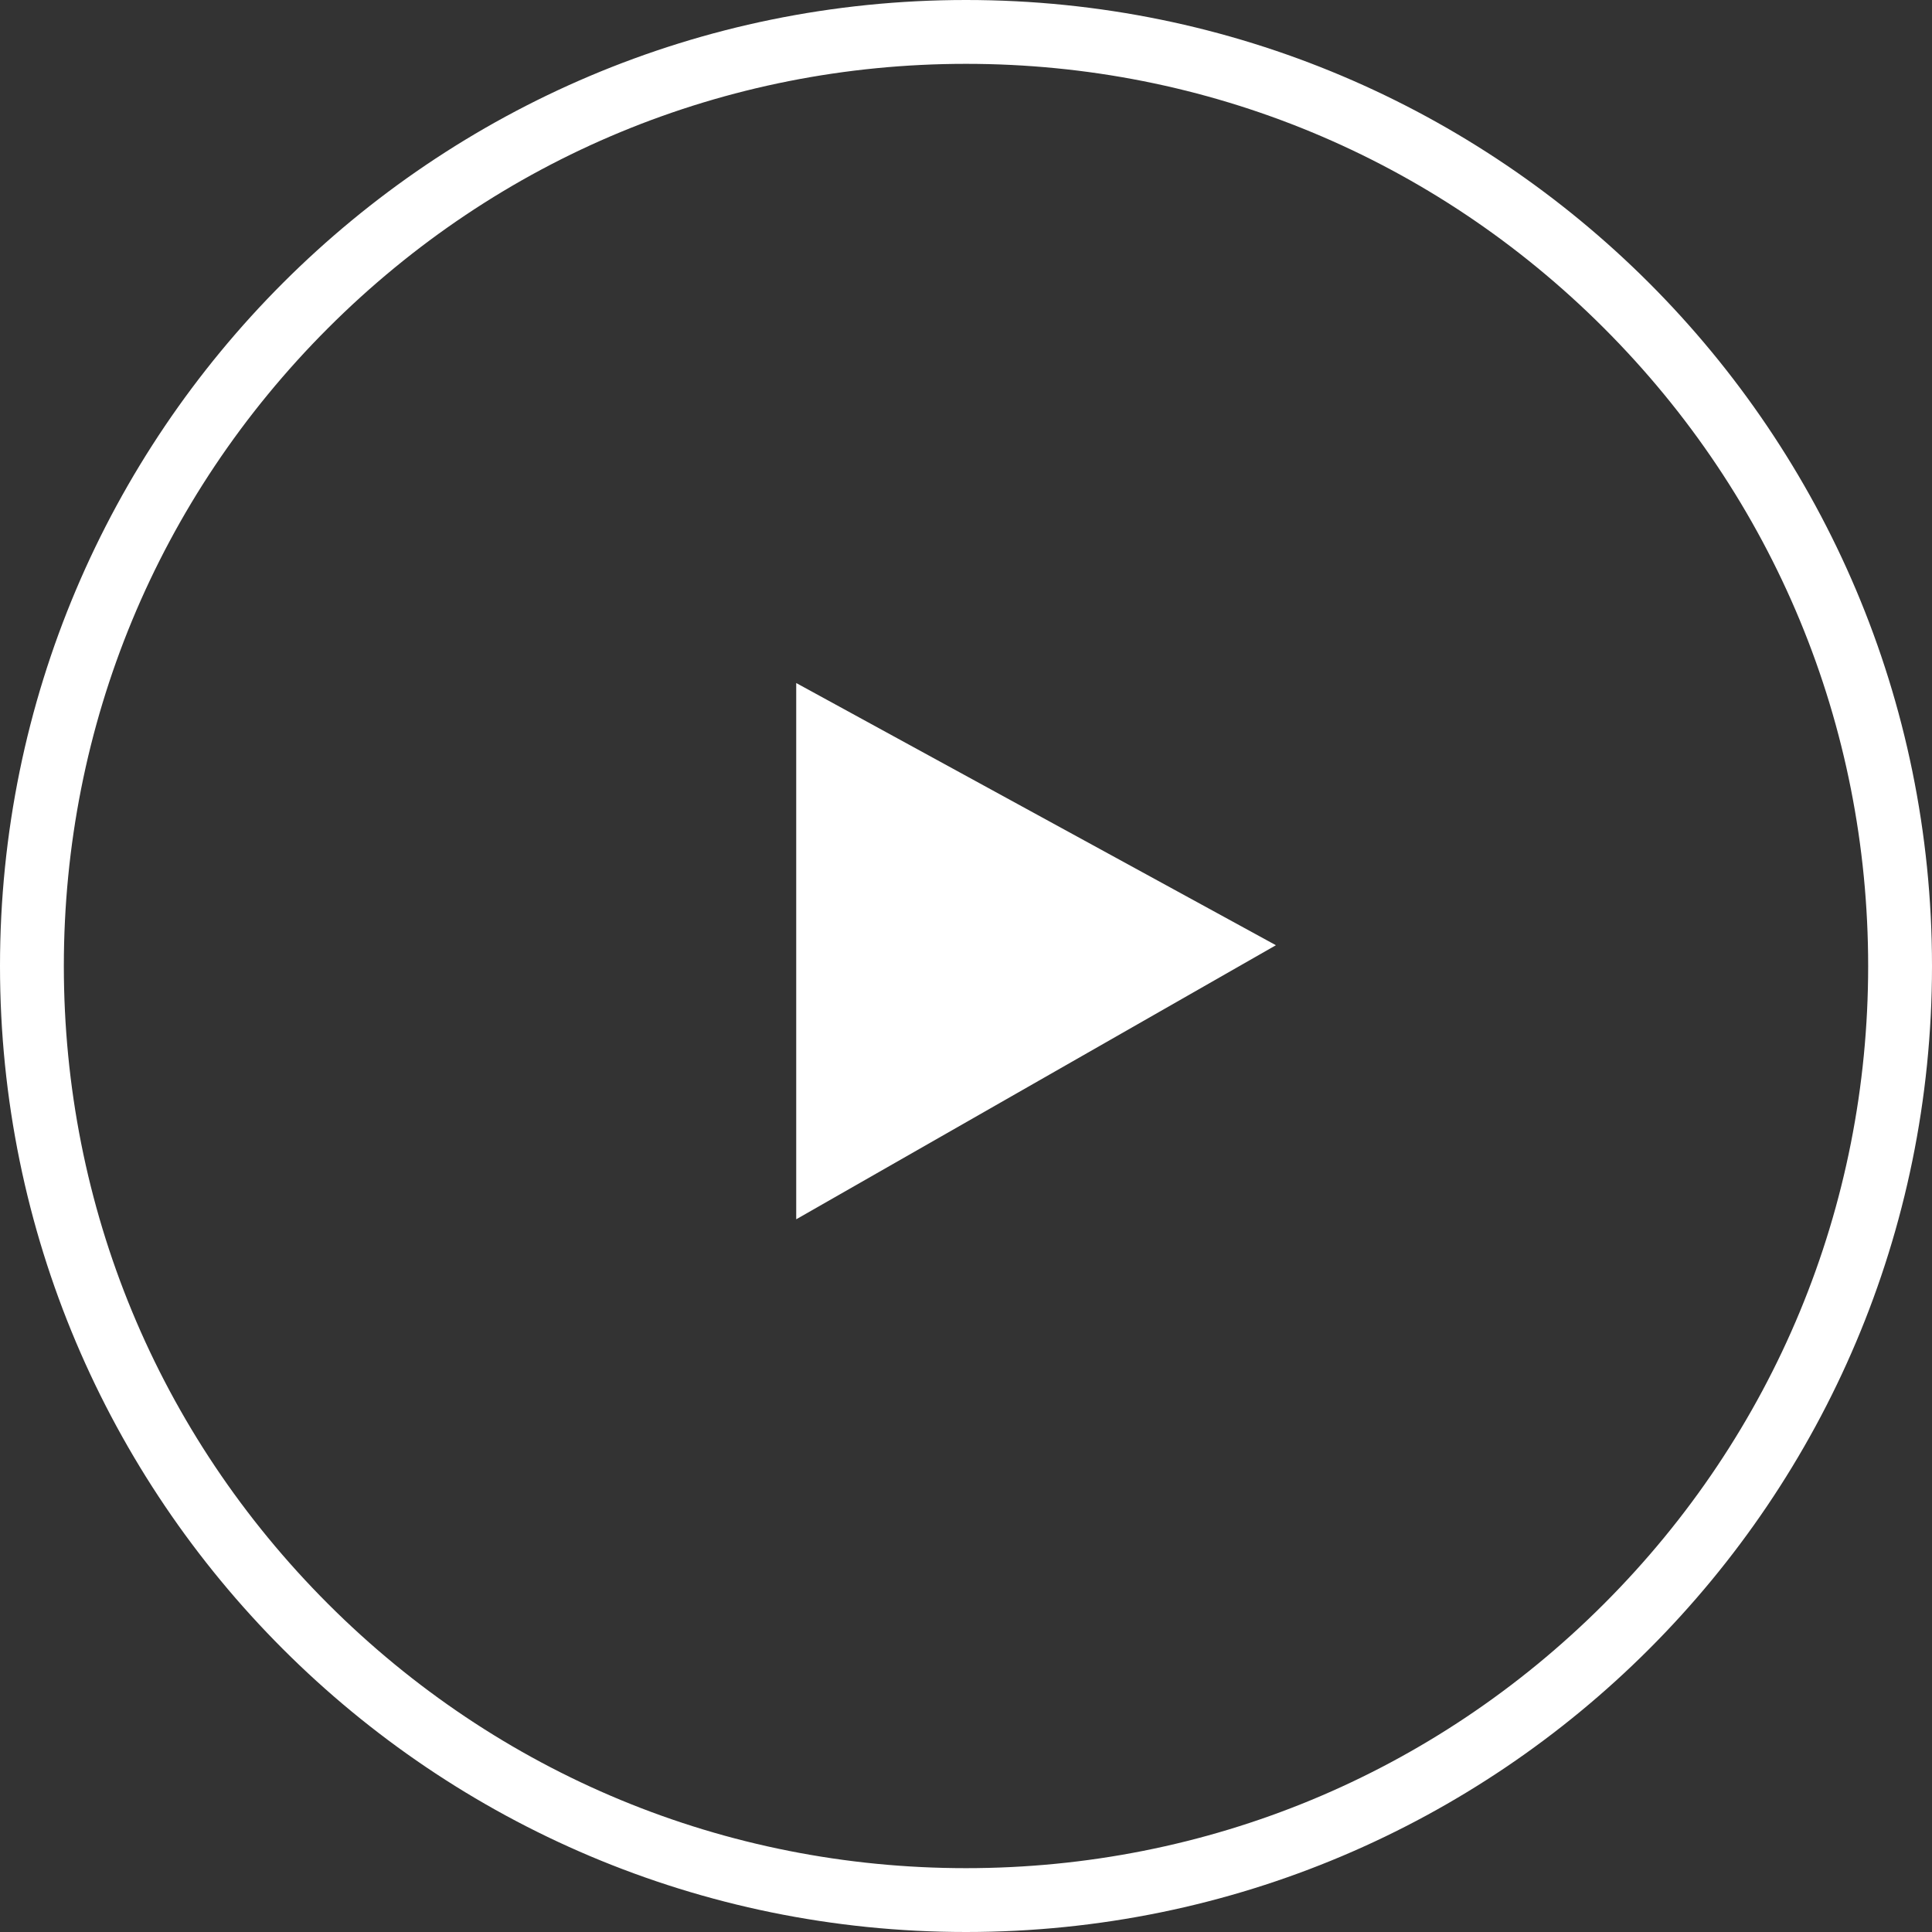
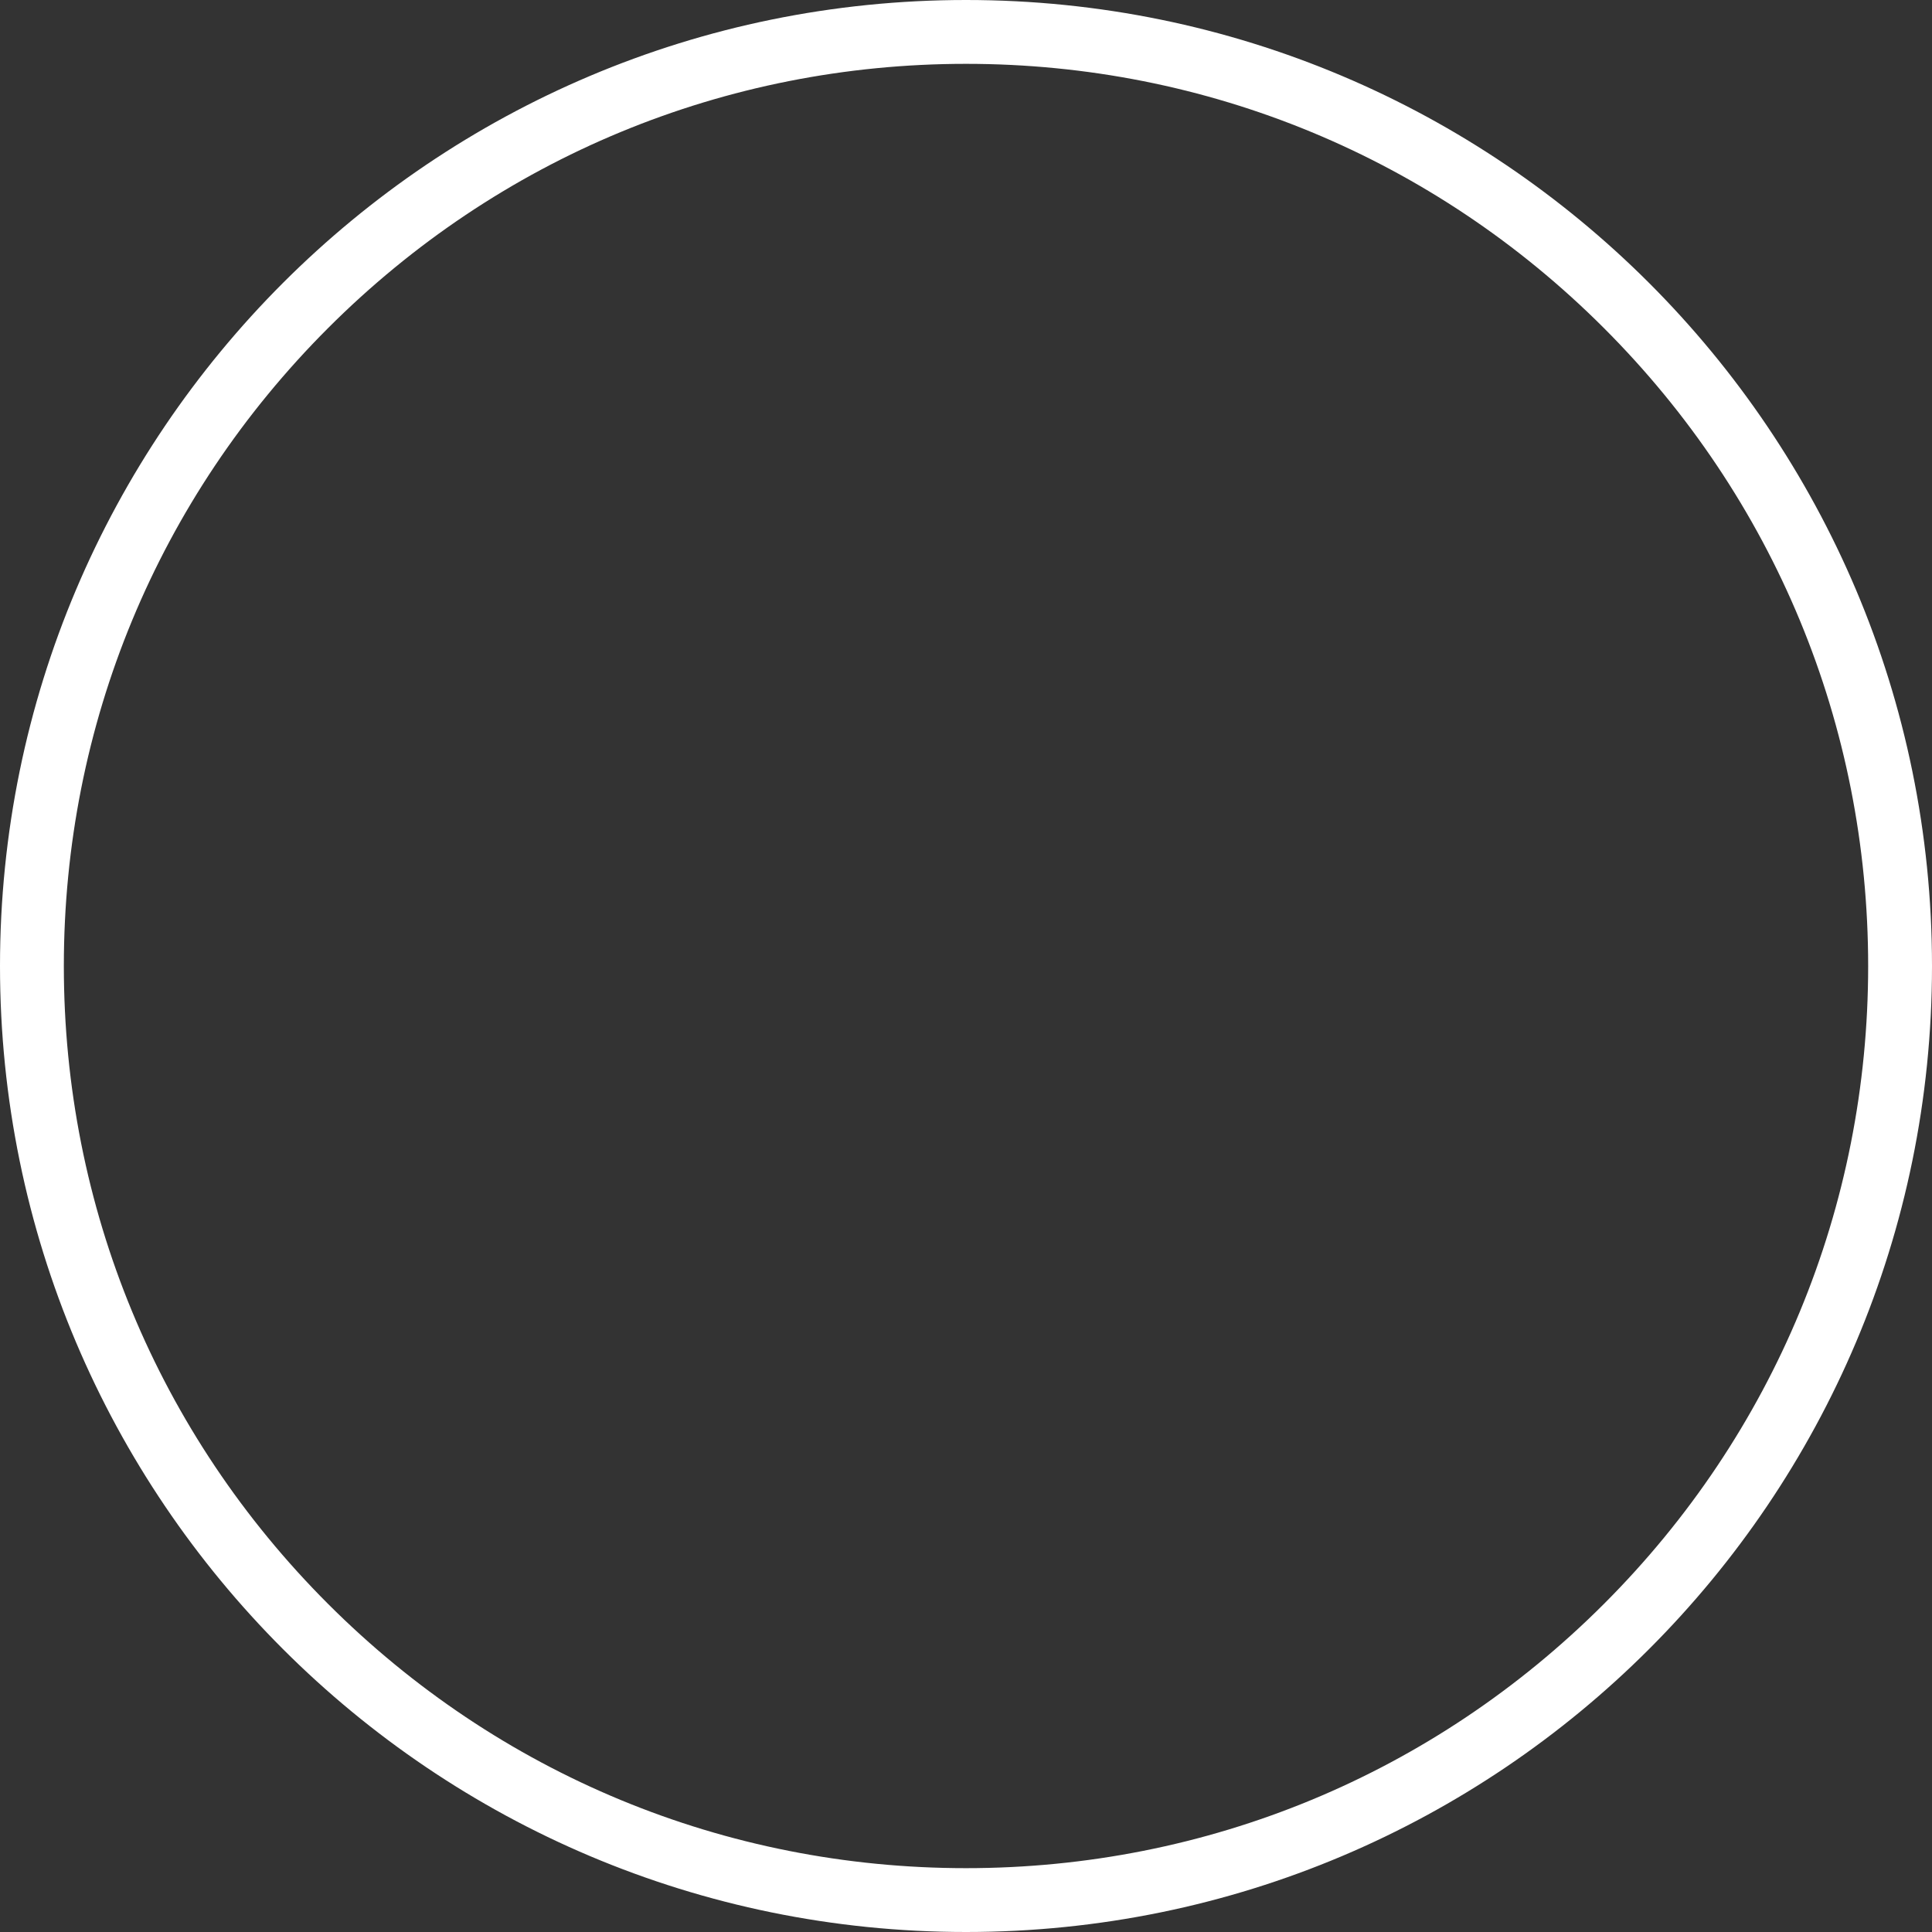
<svg xmlns="http://www.w3.org/2000/svg" viewBox="0 0 30.263 30.263">
  <rect x="0" y="0" width="30.263" height="30.263" fill="#333333" stroke="none" />
  <defs>
    <style>
      .cls-1 {
        fill: none;
      }

      .cls-2, .cls-4 {
        fill: #fff;
      }

      .cls-3, .cls-4 {
        stroke: none;
      }
    </style>
  </defs>
  <g id="Group_535" data-name="Group 535" transform="translate(-880.188 -1662.188)">
    <g id="Path_751" data-name="Path 751" class="cls-1" transform="translate(880.188 1662.188)">
      <path class="cls-3" d="M15.132,0A15.132,15.132,0,1,1,0,15.132,15.132,15.132,0,0,1,15.132,0Z" />
      <path class="cls-4" d="M 15.132 1 C 11.357 1 7.808 2.47 5.139 5.139 C 2.47 7.808 1 11.357 1 15.132 C 1 18.906 2.47 22.455 5.139 25.124 C 7.808 27.793 11.357 29.263 15.132 29.263 C 18.906 29.263 22.455 27.793 25.124 25.124 C 27.793 22.455 29.263 18.906 29.263 15.132 C 29.263 11.357 27.793 7.808 25.124 5.139 C 22.455 2.47 18.906 1 15.132 1 M 15.132 -5.7220458984375e-06 C 23.489 -5.7220458984375e-06 30.263 6.775 30.263 15.132 C 30.263 23.489 23.489 30.263 15.132 30.263 C 6.775 30.263 -5.7220458984375e-06 23.489 -5.7220458984375e-06 15.132 C -5.7220458984375e-06 6.775 6.775 -5.7220458984375e-06 15.132 -5.7220458984375e-06 Z" />
    </g>
-     <path id="Path_92" data-name="Path 92" class="cls-2" d="M537.731,567.347v8.4l7.514-4.293Z" transform="translate(354.929 1105.54)" />
  </g>
</svg>